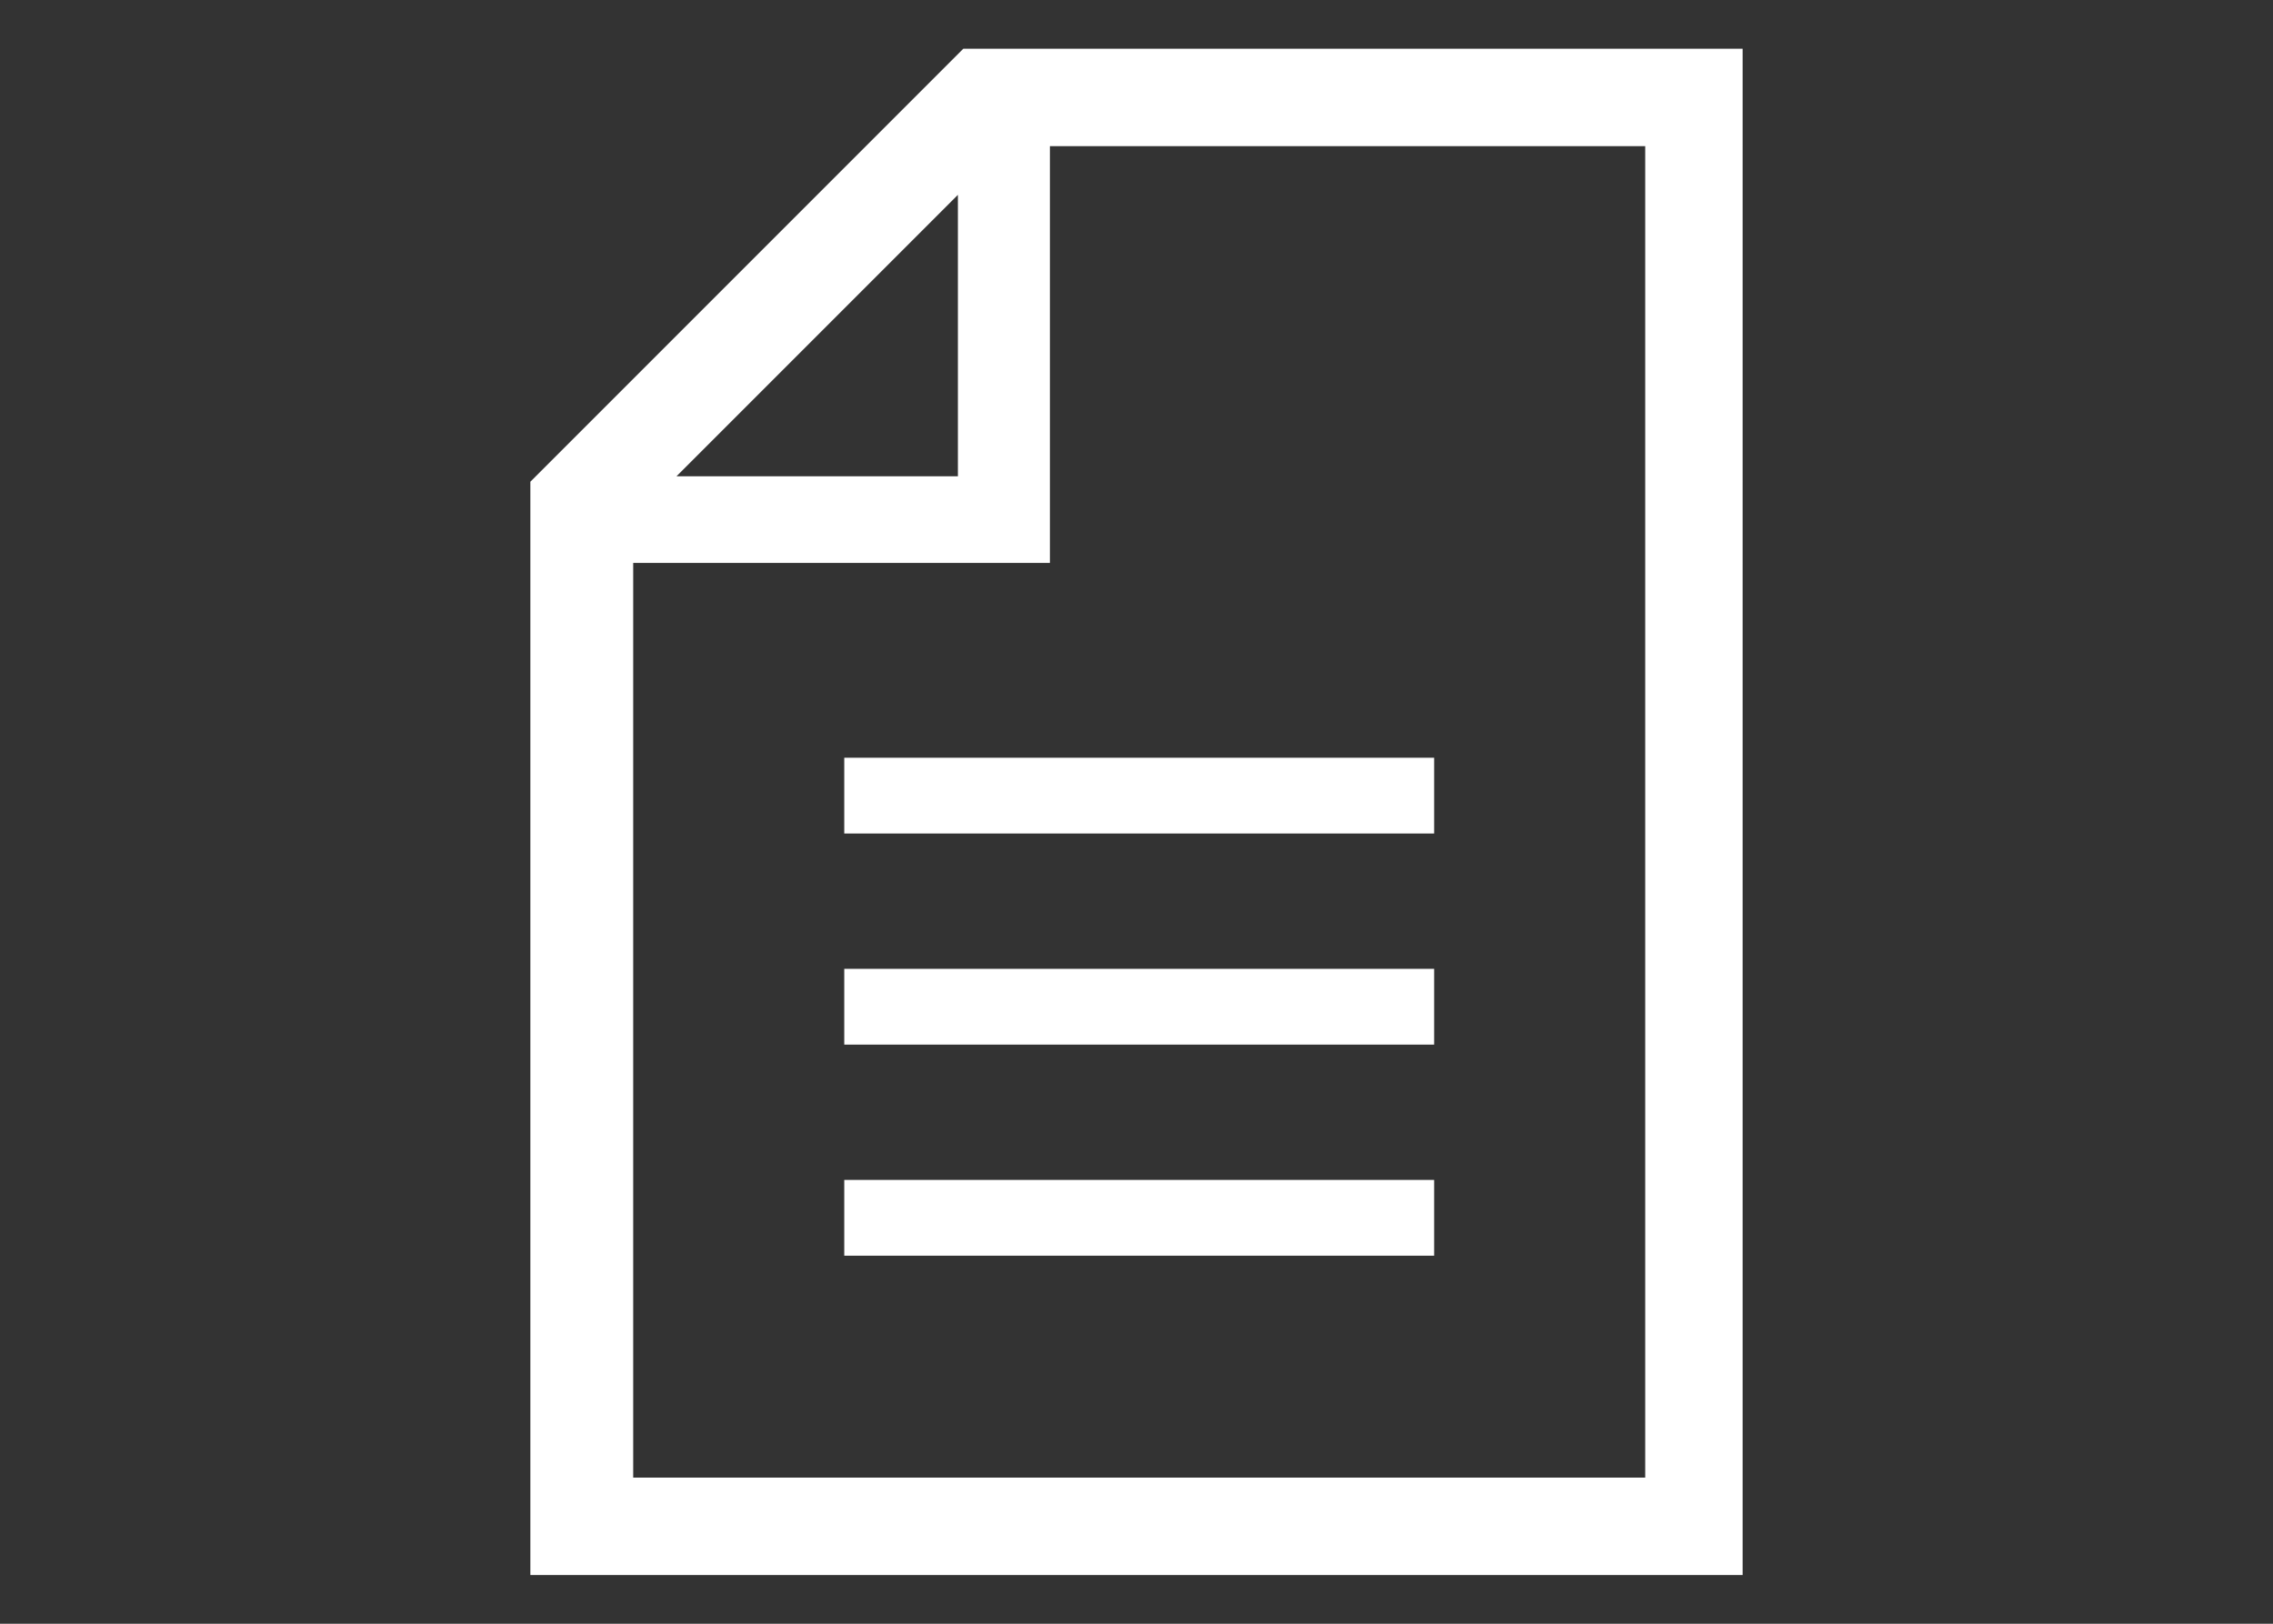
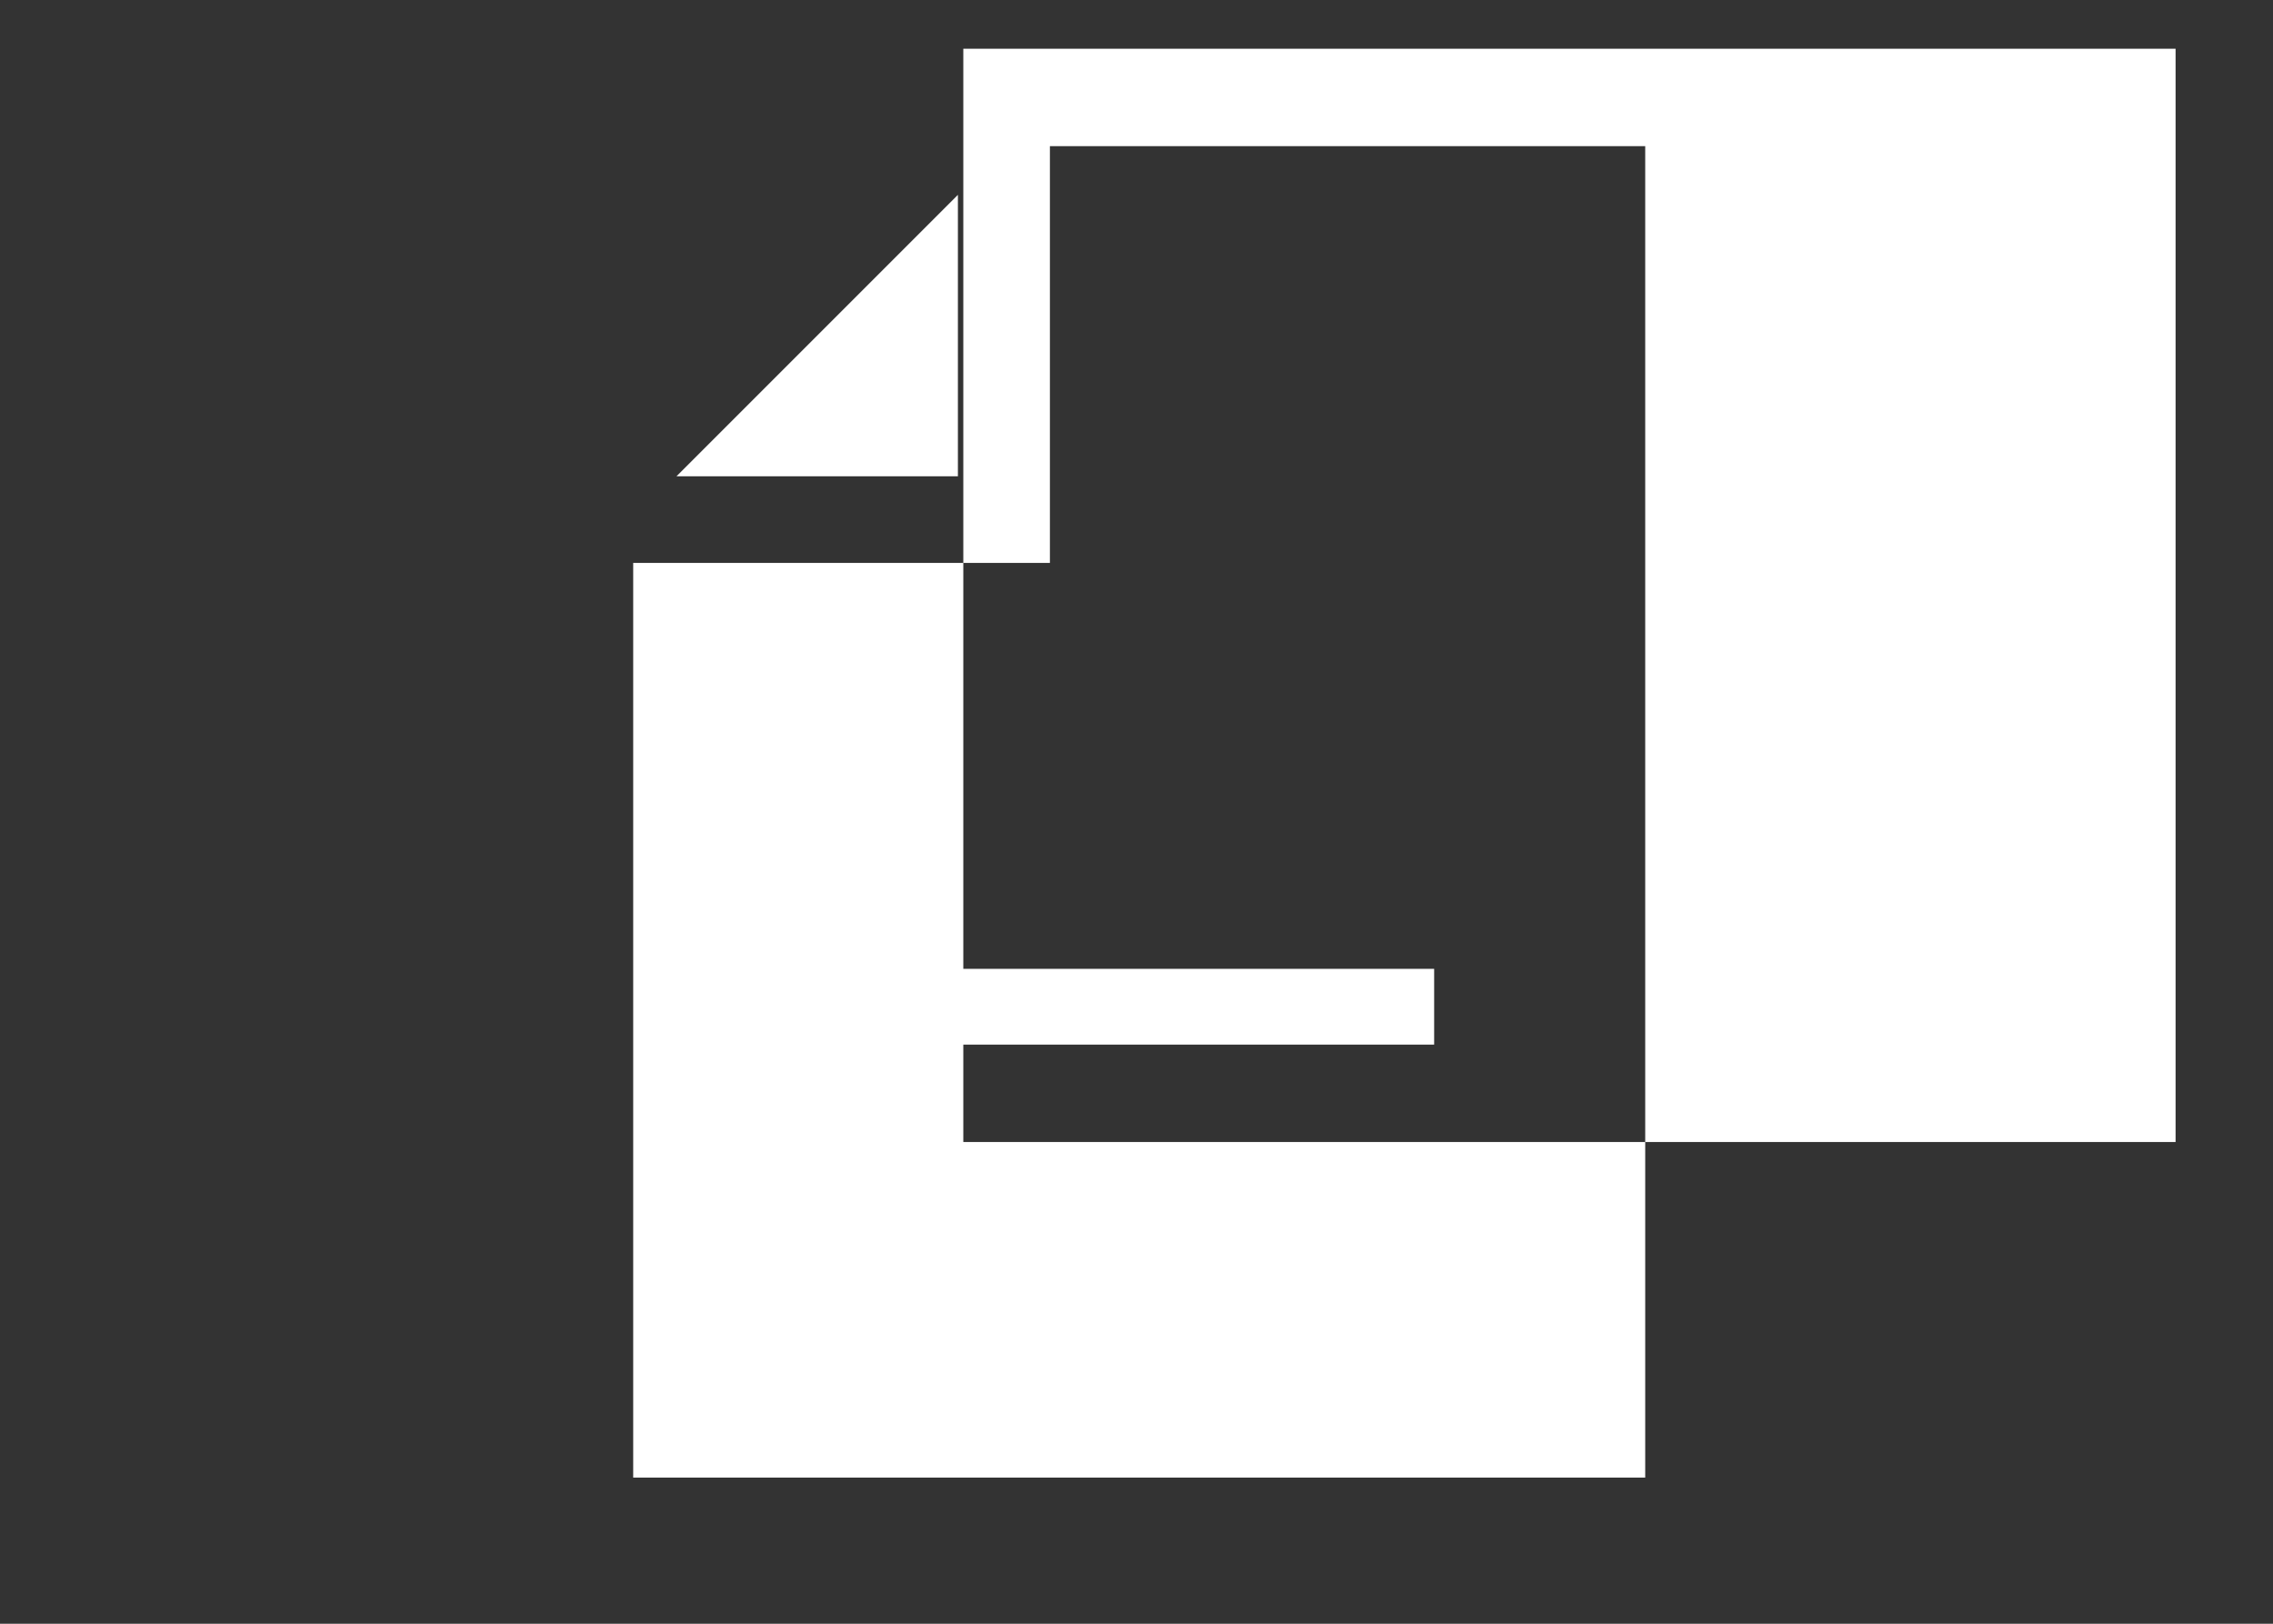
<svg xmlns="http://www.w3.org/2000/svg" version="1.1" x="0px" y="0px" viewBox="0 0 42 30" style="enable-background:new 0 0 42 30;" xml:space="preserve">
  <rect x="0" y="0" width="42" height="30" fill="#333333" stroke="none" />
  <style type="text/css">
	.st0{fill:#FFFFFF;}
</style>
  <g id="レイヤー_1">
</g>
  <g id="バック">
</g>
  <g id="イラスト">
    <g>
-       <path class="st0" d="M17.8,0.9l-8,8v20.2h22.4V0.9H17.8z M17.7,3.6v5.2h-5.2L17.7,3.6z M30.3,27.3H11.7V10.4h7.7V2.7h11V27.3z" />
-       <rect x="15.6" y="14" class="st0" width="10.9" height="1.4" />
+       <path class="st0" d="M17.8,0.9v20.2h22.4V0.9H17.8z M17.7,3.6v5.2h-5.2L17.7,3.6z M30.3,27.3H11.7V10.4h7.7V2.7h11V27.3z" />
      <rect x="15.6" y="17.9" class="st0" width="10.9" height="1.4" />
-       <rect x="15.6" y="21.8" class="st0" width="10.9" height="1.4" />
    </g>
  </g>
</svg>